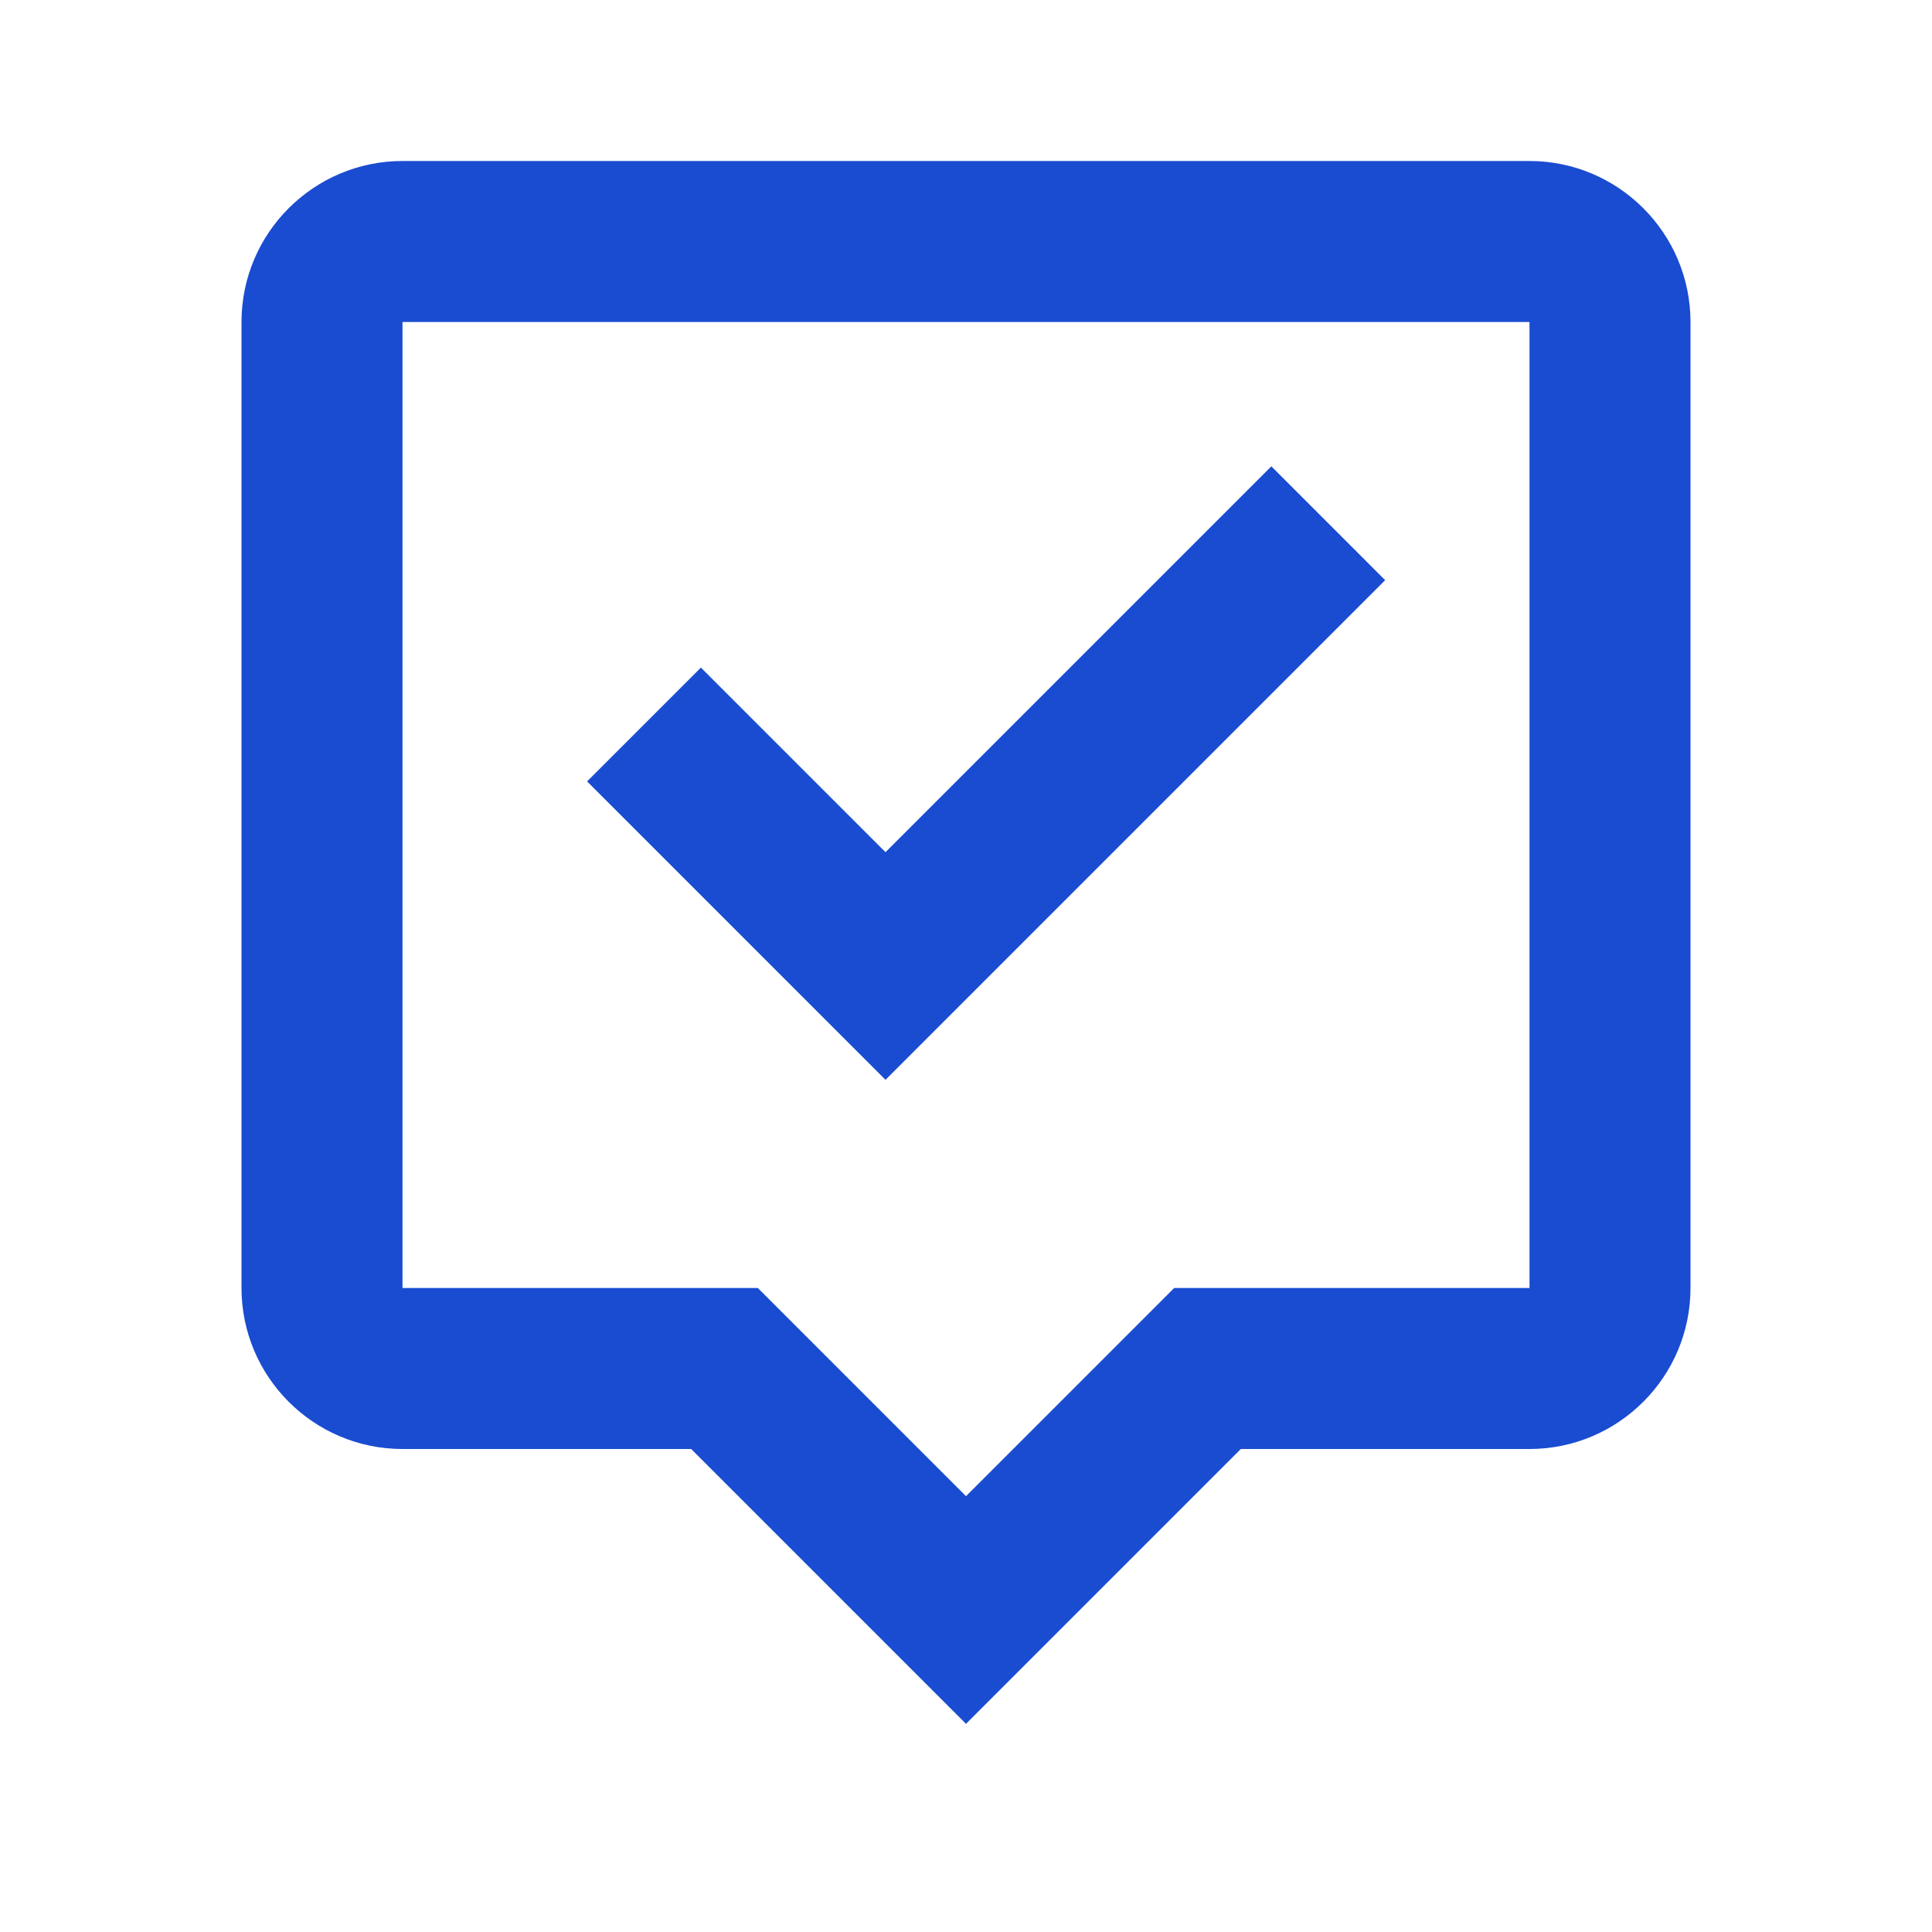
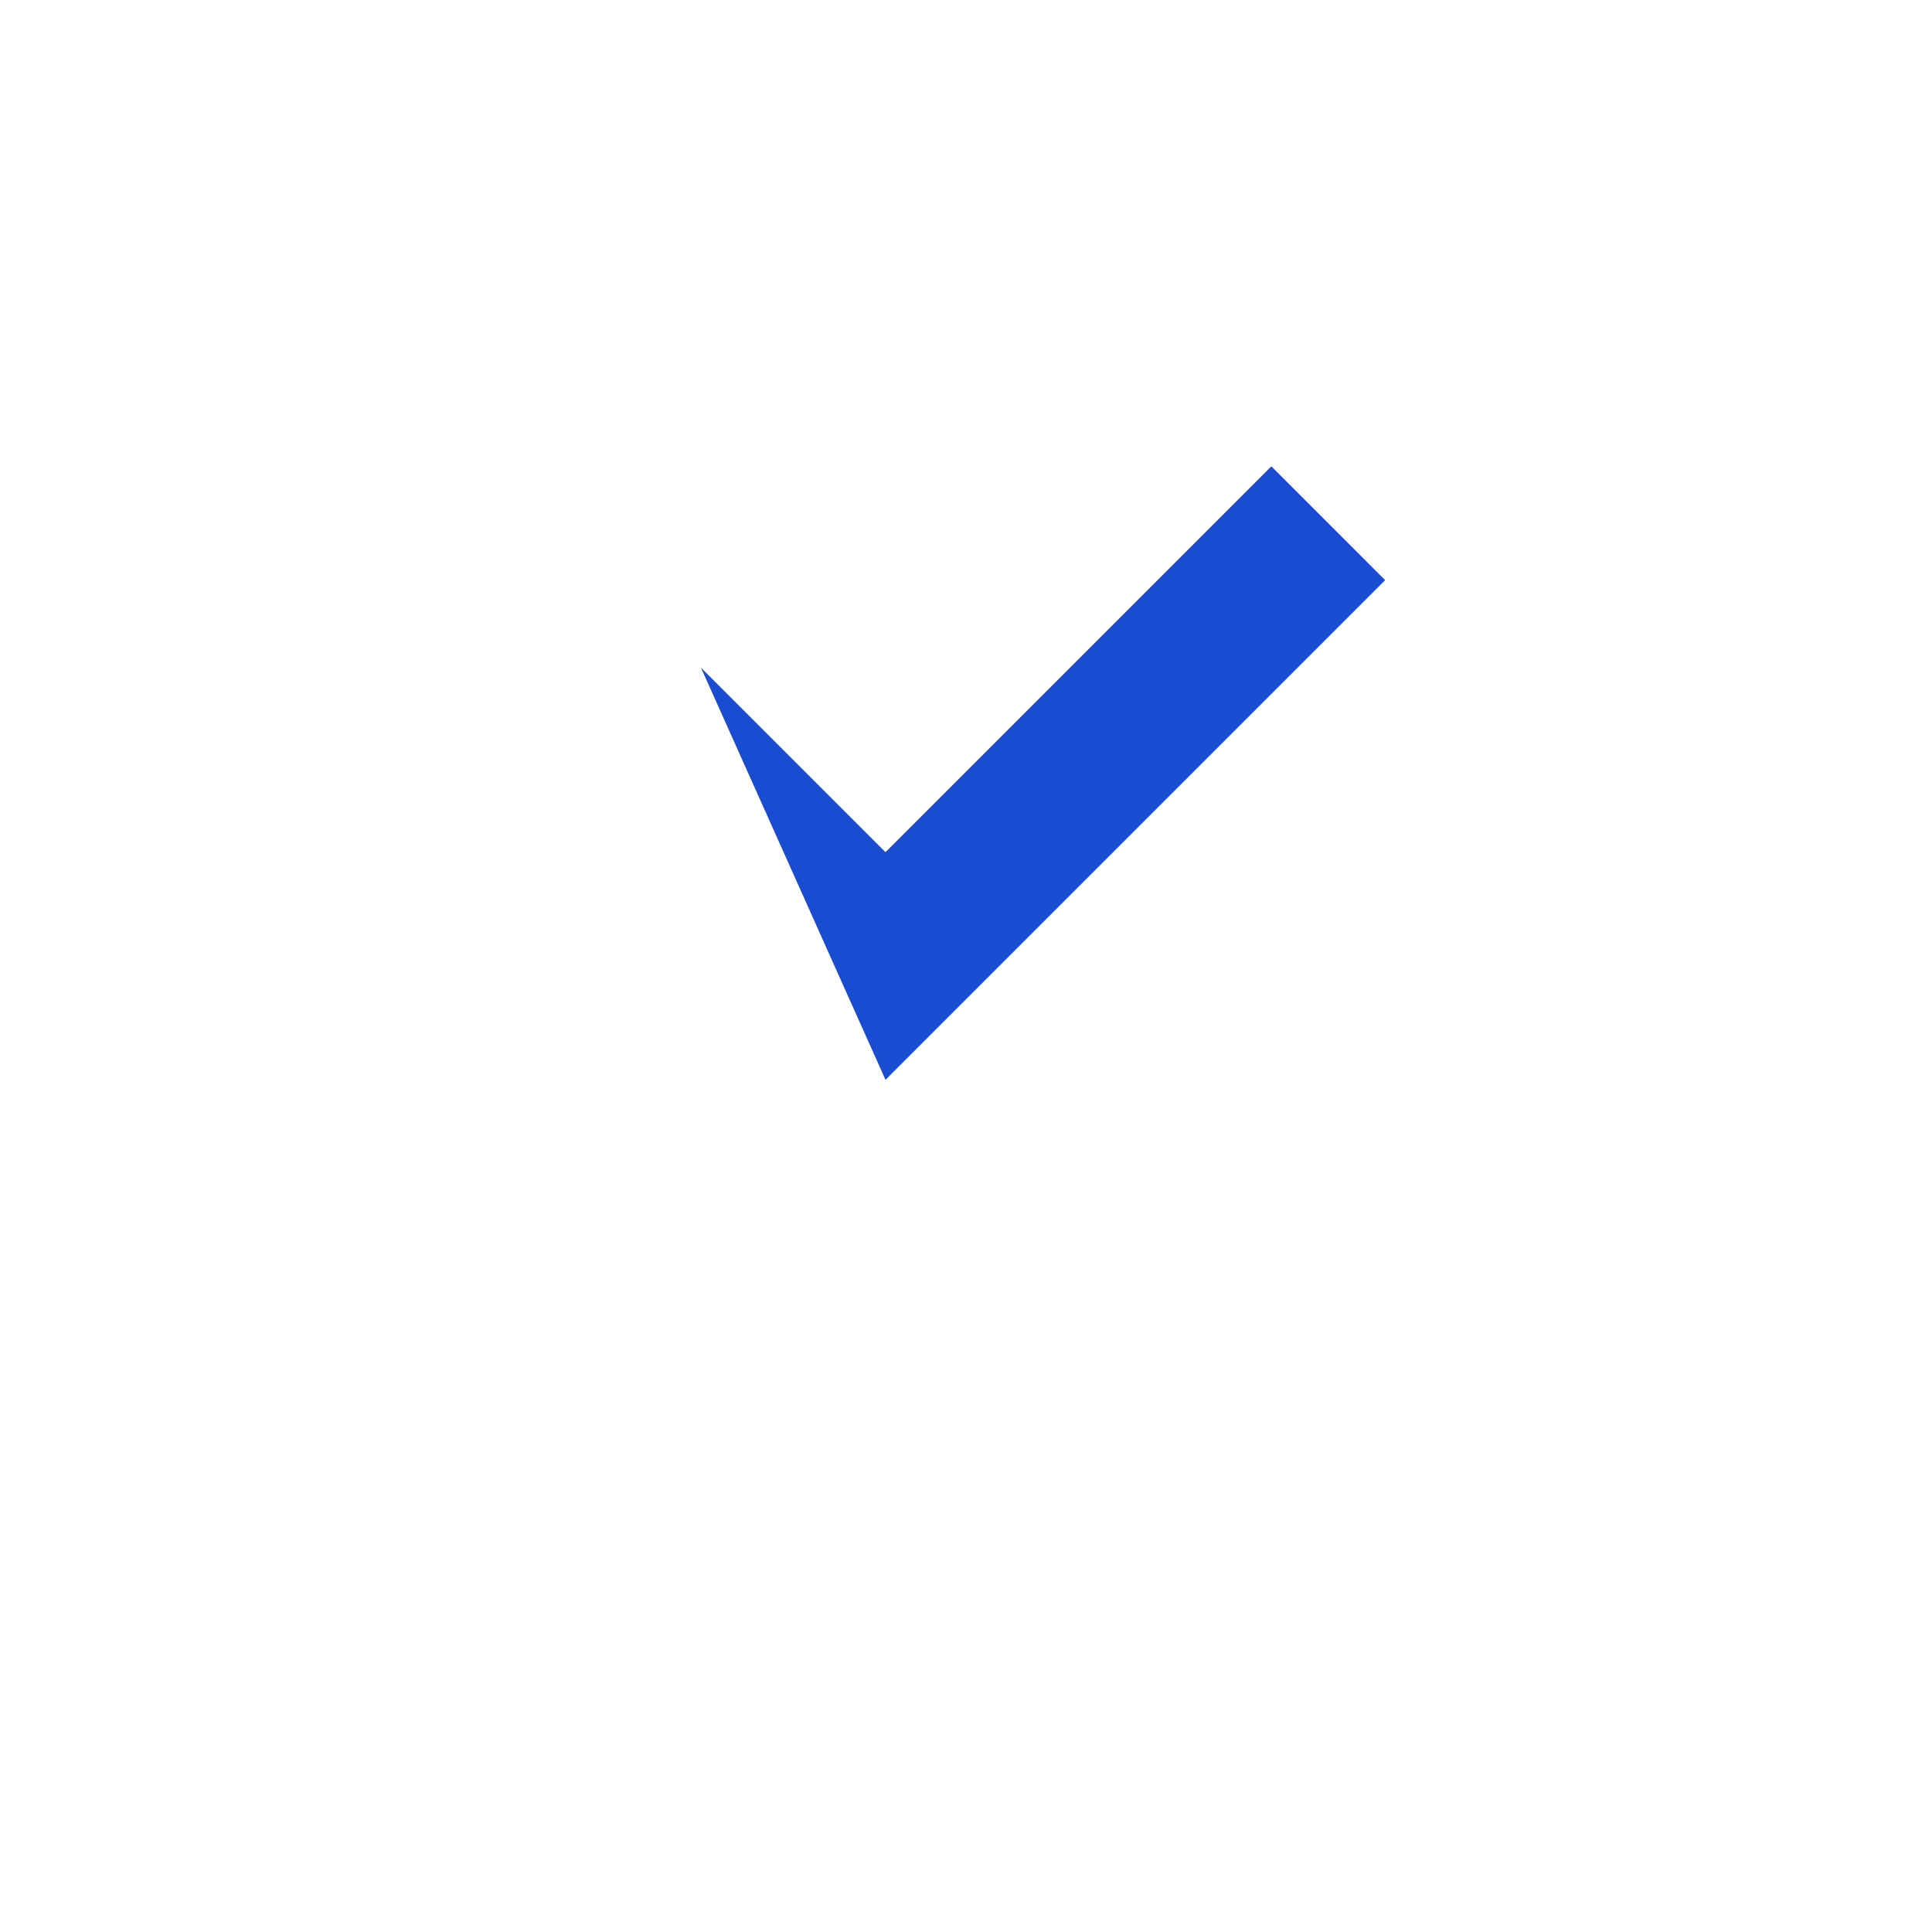
<svg xmlns="http://www.w3.org/2000/svg" width="48" height="48" viewBox="0 0 48 48" fill="none">
-   <path d="M6 8V32C6 34.206 7.794 36 10 36H17.172L24 42.828L30.828 36H38C40.206 36 42 34.206 42 32V8C42 5.794 40.206 4 38 4H10C7.794 4 6 5.794 6 8ZM10 8H38V32H29.172L24 37.172L18.828 32H10V8Z" fill="#1A4CD1" />
-   <path d="M34.414 14.414L31.586 11.586L22 21.172L17.414 16.586L14.586 19.414L22 26.828L34.414 14.414Z" fill="#1A4CD1" />
+   <path d="M34.414 14.414L31.586 11.586L22 21.172L17.414 16.586L22 26.828L34.414 14.414Z" fill="#1A4CD1" />
</svg>